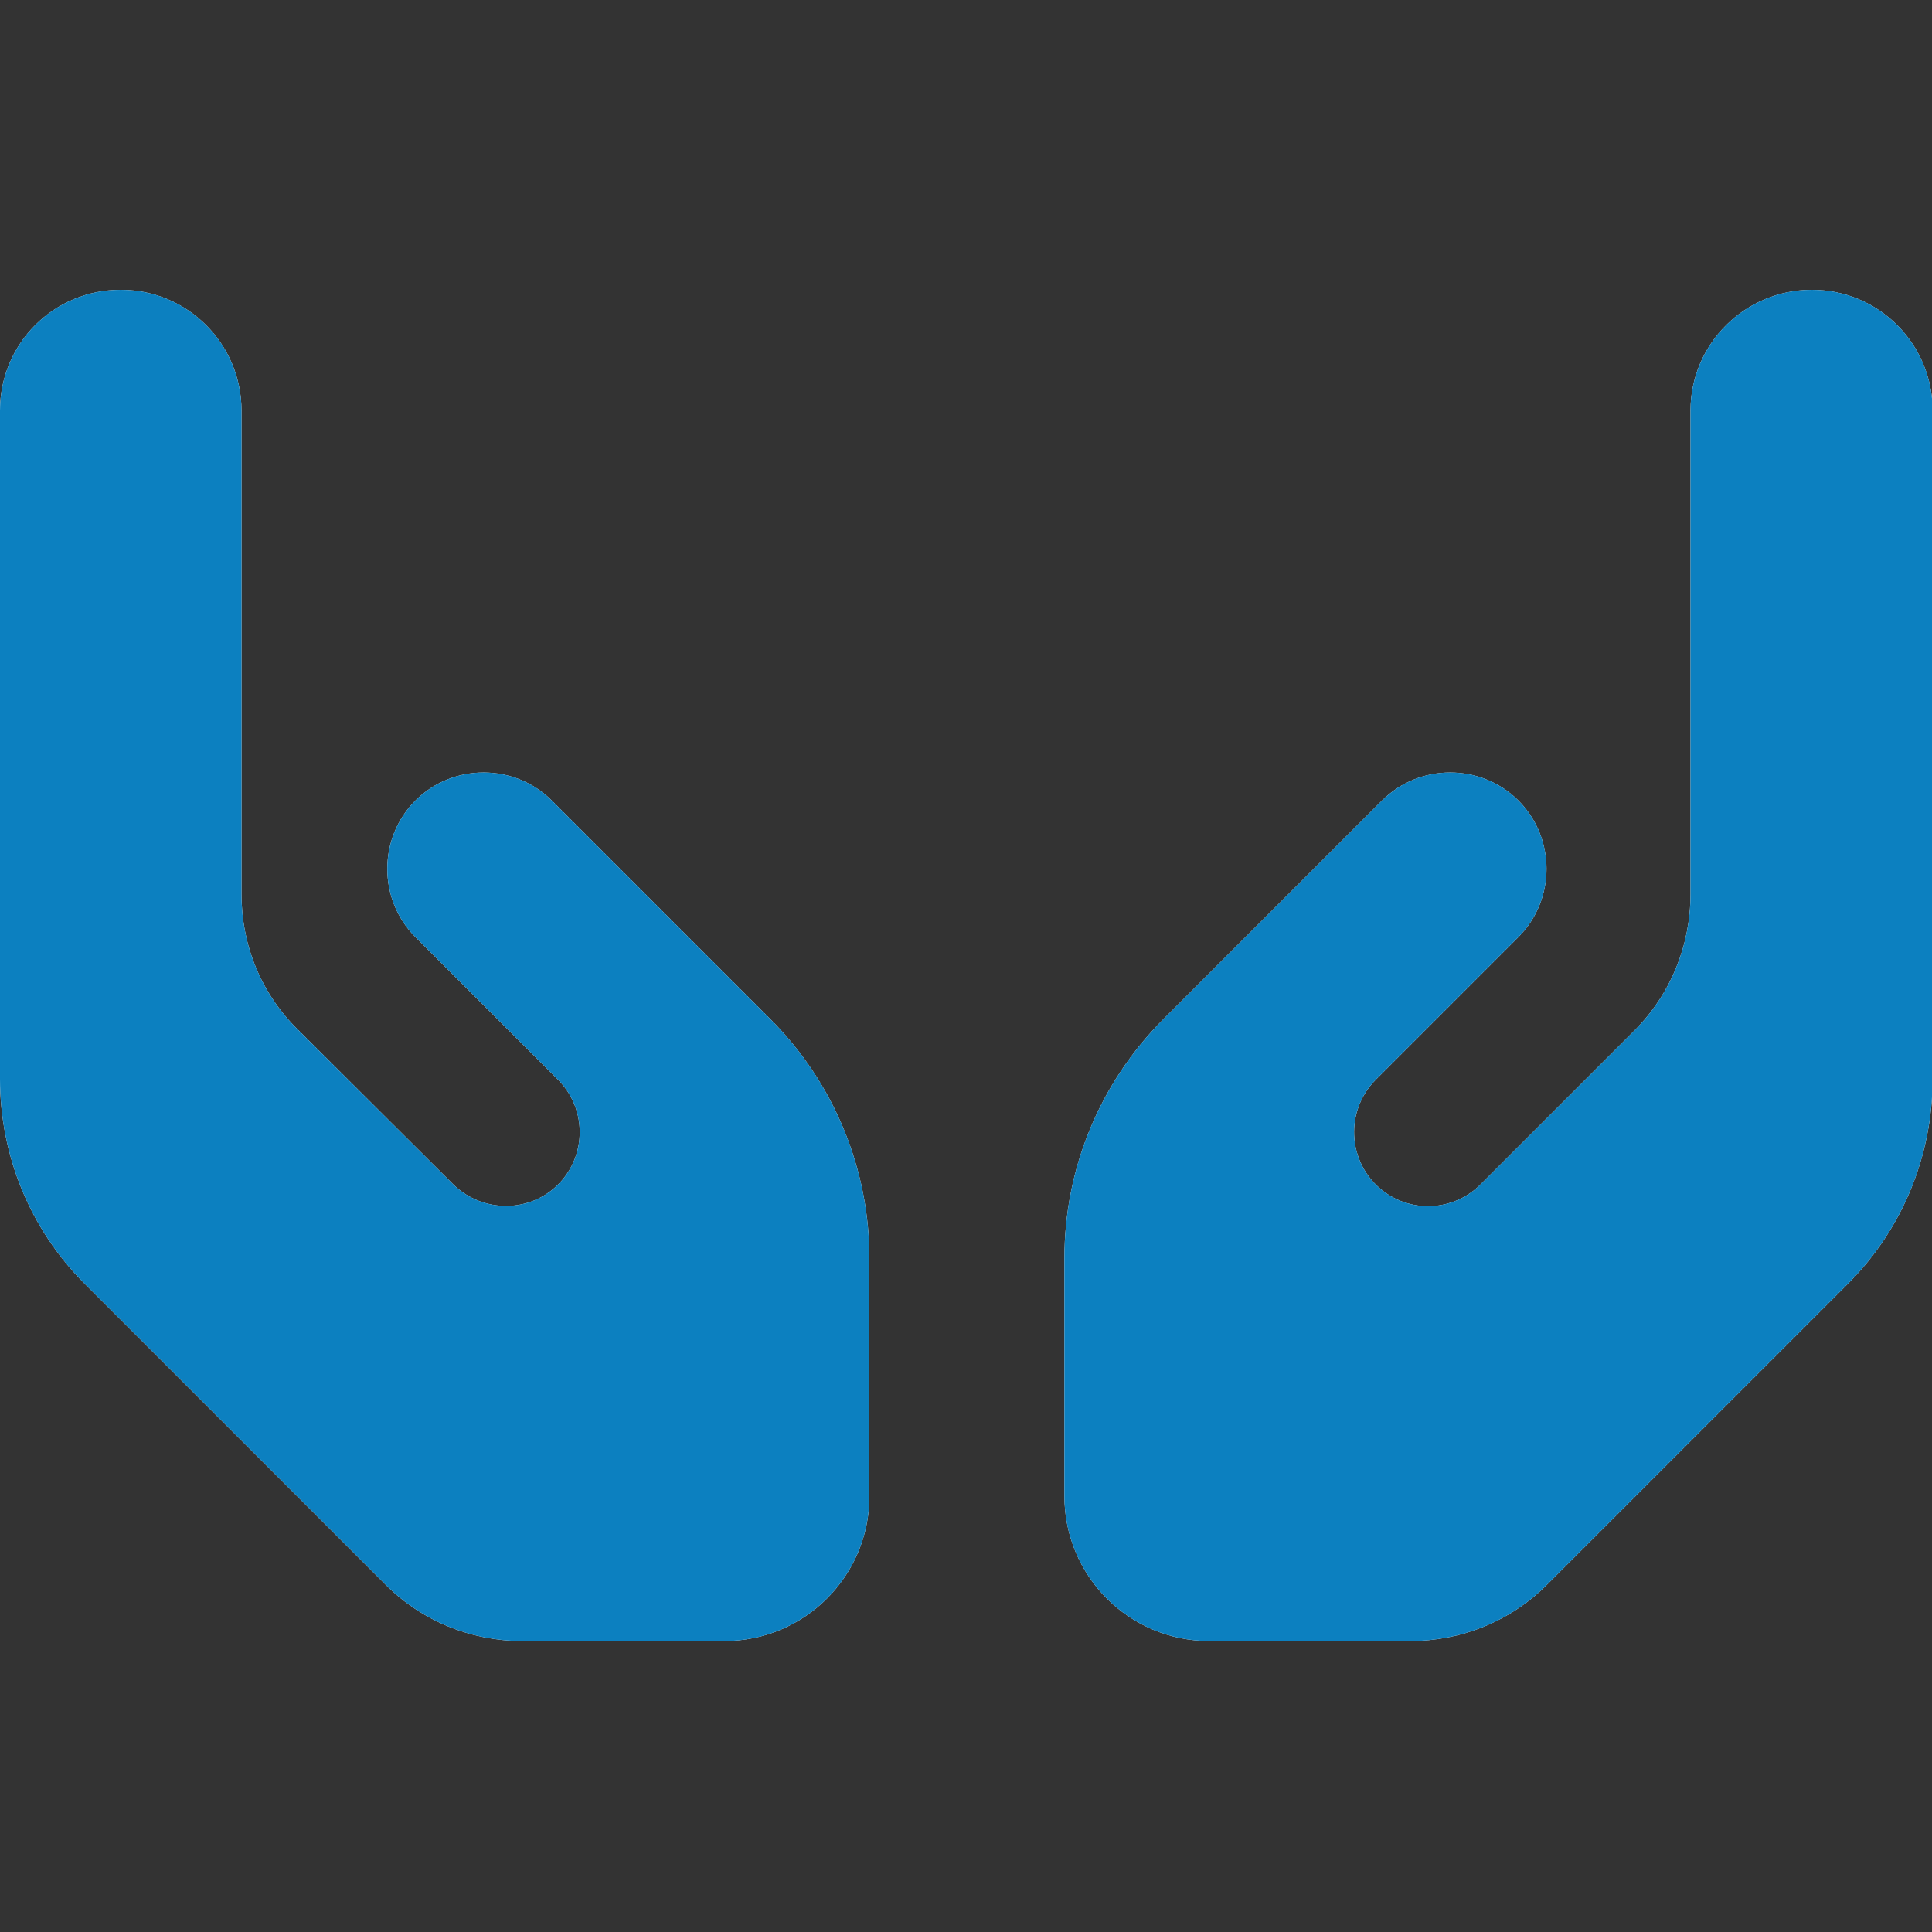
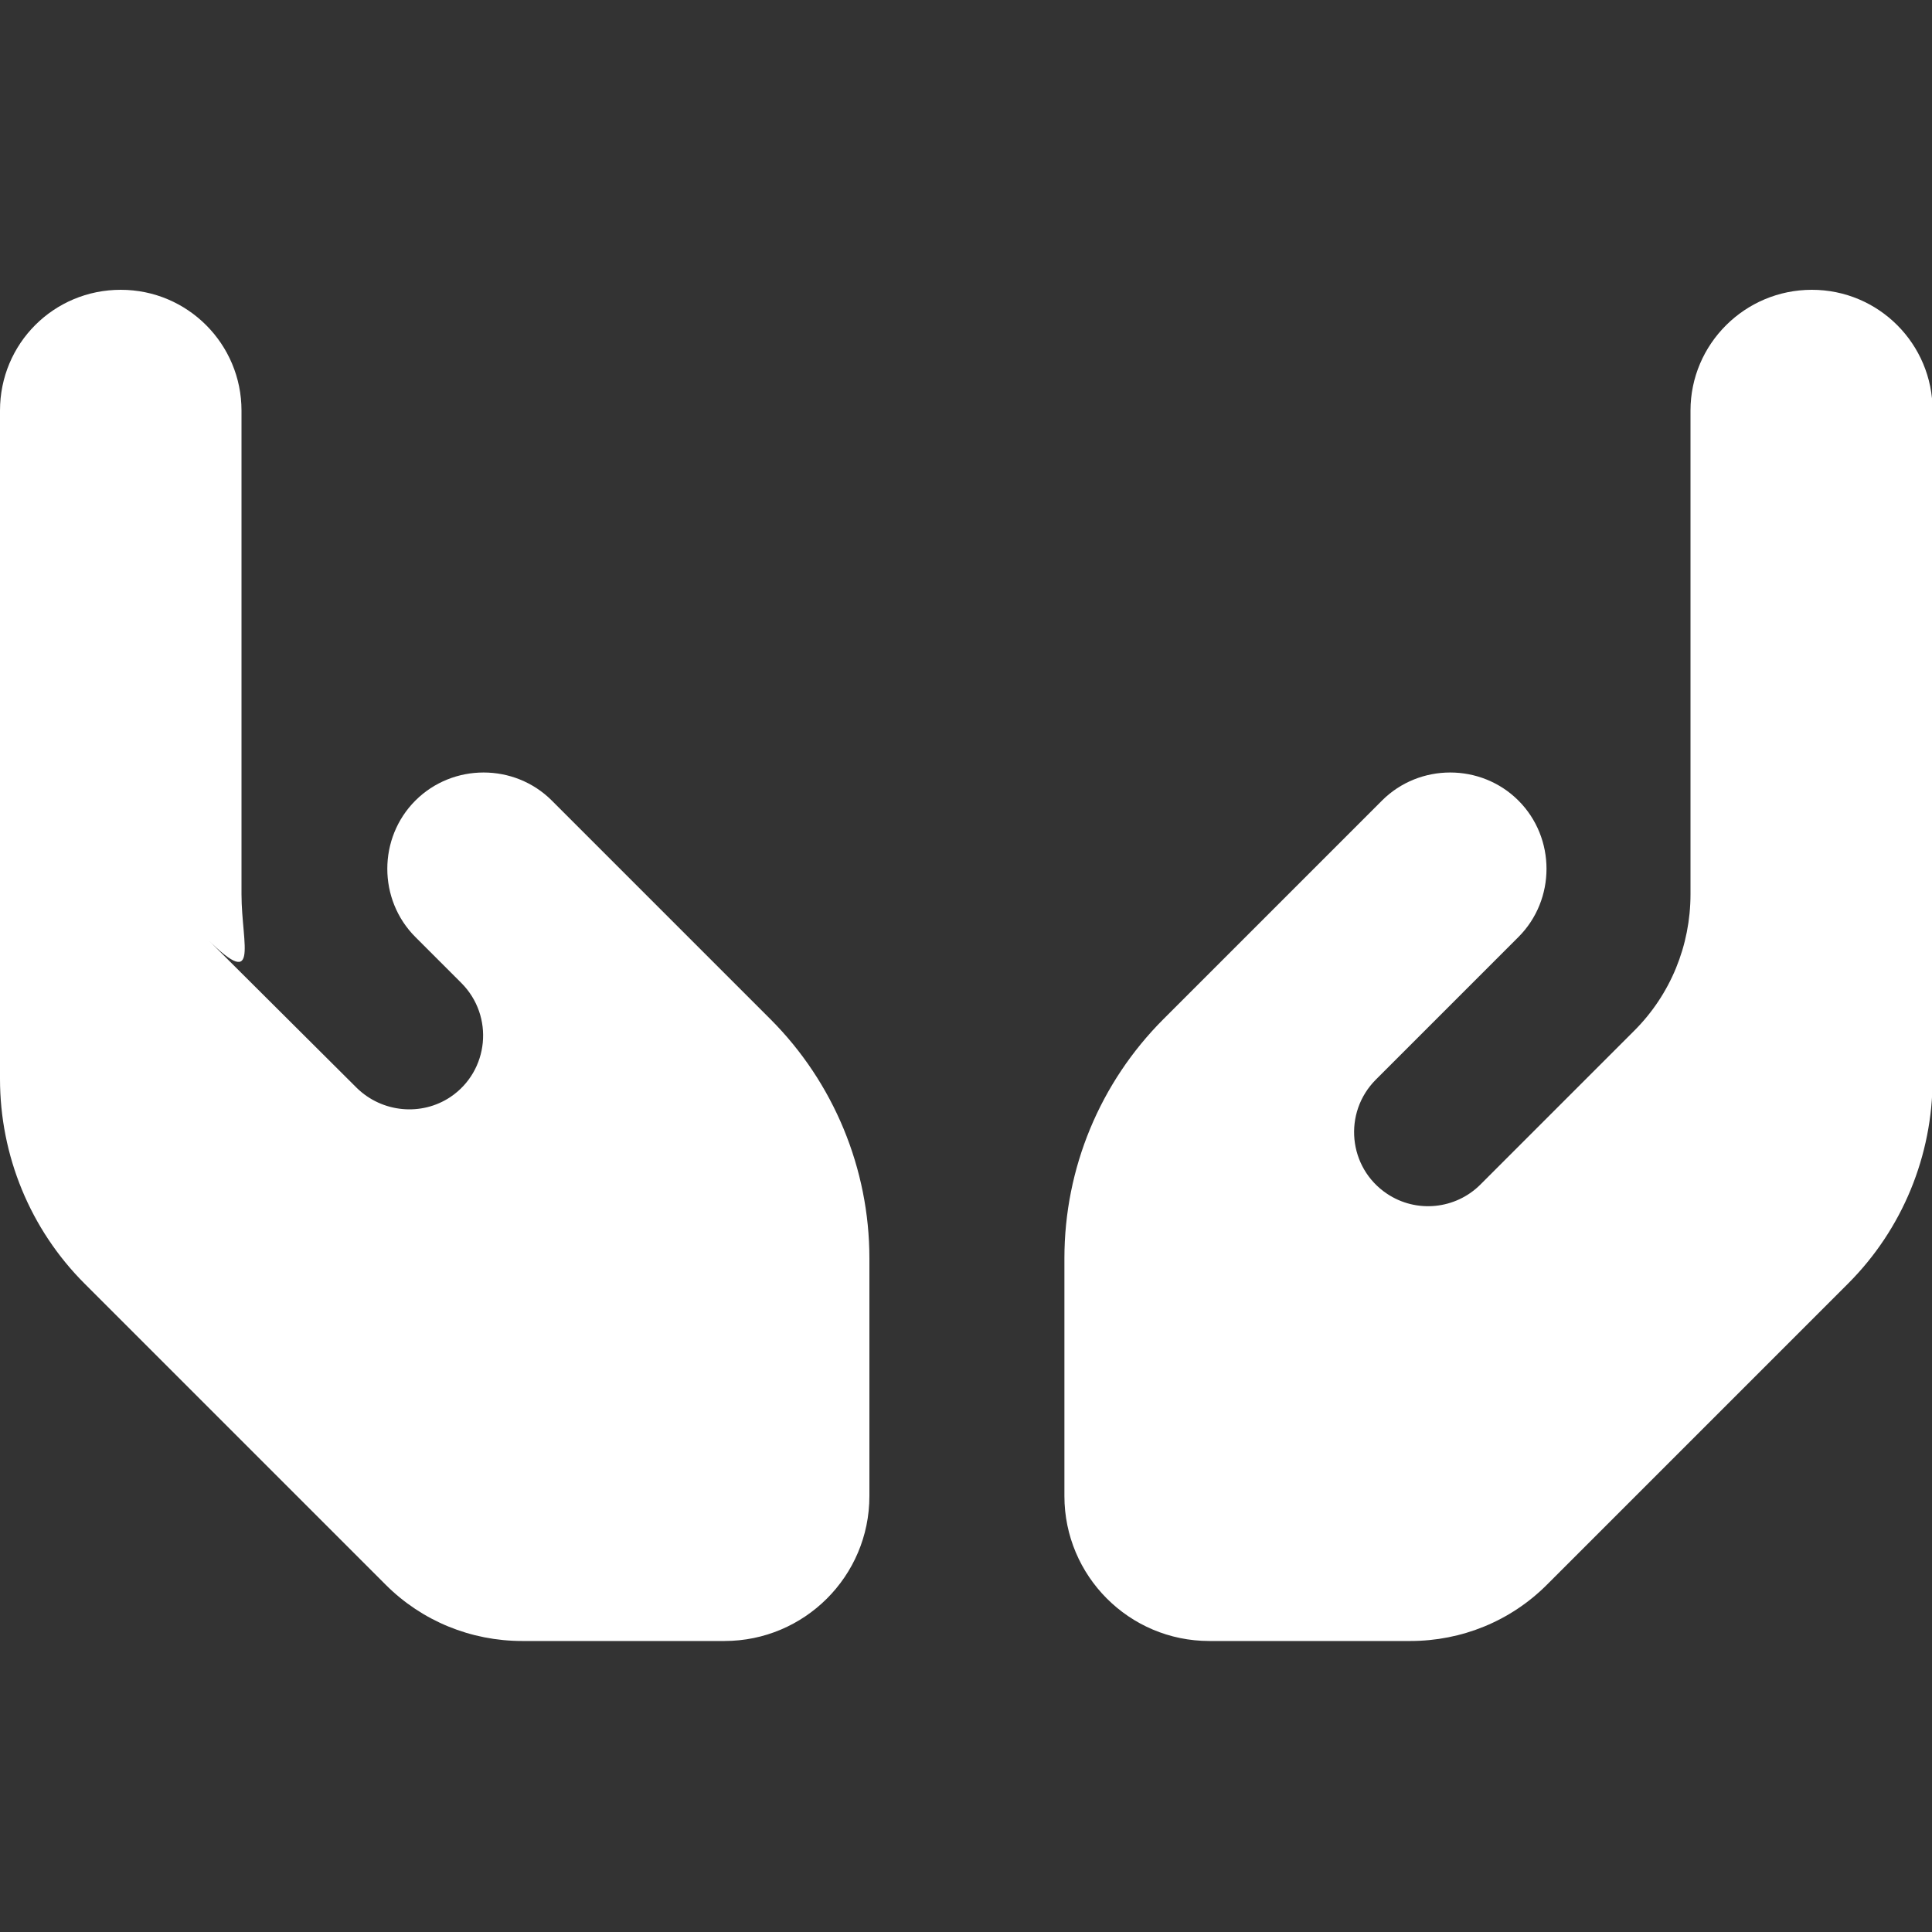
<svg xmlns="http://www.w3.org/2000/svg" version="1.1" id="Layer_1" x="0px" y="0px" viewBox="0 0 32 32" style="enable-background:new 0 0 32 32;" xml:space="preserve">
  <rect x="0" y="0" width="32" height="32" fill="#333333" stroke="none" />
  <style type="text/css">
	.st0{display:none;fill:#FFFFFF;}
	.st1{display:none;fill:#0C80C0;}
	.st2{fill:#FFFFFF;}
	.st3{fill:#0C80C0;}
</style>
-   <path class="st0" d="M10,6c0-3.31,2.69-6,6-6s6,2.69,6,6s-2.69,6-6,6S10,9.31,10,6z M15,15.5V32l-3.02-1.51  c-1.31-0.65-2.72-1.06-4.18-1.21l-6-0.6C0.78,28.58,0,27.72,0,26.69V14c0-1.11,0.89-2,2-2h1.89C7.87,12,11.74,13.23,15,15.5z M17,32  V15.5c3.26-2.27,7.13-3.5,11.11-3.5H30c1.11,0,2,0.89,2,2v12.69c0,1.02-0.78,1.89-1.8,1.99l-6,0.6c-1.45,0.14-2.87,0.56-4.17,1.21  L17,32z" />
  <path class="st1" d="M10,6c0-3.31,2.69-6,6-6s6,2.69,6,6s-2.69,6-6,6S10,9.31,10,6z M15,15.5V32l-3.02-1.51  c-1.31-0.65-2.72-1.06-4.18-1.21l-6-0.6C0.78,28.58,0,27.72,0,26.69V14c0-1.11,0.89-2,2-2h1.89C7.87,12,11.74,13.23,15,15.5z M17,32  V15.5c3.26-2.27,7.13-3.5,11.11-3.5H30c1.11,0,2,0.89,2,2v12.69c0,1.02-0.78,1.89-1.8,1.99l-6,0.6c-1.45,0.14-2.87,0.56-4.17,1.21  L17,32z" />
  <path class="st0" d="M10,0c1.11,0,2,0.89,2,2v2h8V2c0-1.11,0.89-2,2-2s2,0.89,2,2v2h3c1.66,0,3,1.34,3,3v3H2V7c0-1.66,1.34-3,3-3h3  V2C8,0.89,8.89,0,10,0z M2,12h28v17c0,1.66-1.34,3-3,3H5c-1.66,0-3-1.34-3-3V12z M6,17v2c0,0.55,0.45,1,1,1h2c0.55,0,1-0.45,1-1v-2  c0-0.55-0.45-1-1-1H7C6.45,16,6,16.45,6,17z M14,17v2c0,0.55,0.45,1,1,1h2c0.55,0,1-0.45,1-1v-2c0-0.55-0.45-1-1-1h-2  C14.45,16,14,16.45,14,17z M23,16c-0.55,0-1,0.45-1,1v2c0,0.55,0.45,1,1,1h2c0.55,0,1-0.45,1-1v-2c0-0.55-0.45-1-1-1H23z M6,25v2  c0,0.55,0.45,1,1,1h2c0.55,0,1-0.45,1-1v-2c0-0.55-0.45-1-1-1H7C6.45,24,6,24.45,6,25z M15,24c-0.55,0-1,0.45-1,1v2  c0,0.55,0.45,1,1,1h2c0.55,0,1-0.45,1-1v-2c0-0.55-0.45-1-1-1H15z M22,25v2c0,0.55,0.45,1,1,1h2c0.55,0,1-0.45,1-1v-2  c0-0.55-0.45-1-1-1h-2C22.45,24,22,24.45,22,25z" />
  <path class="st1" d="M10,0c1.11,0,2,0.89,2,2v2h8V2c0-1.11,0.89-2,2-2s2,0.89,2,2v2h3c1.66,0,3,1.34,3,3v3H2V7c0-1.66,1.34-3,3-3h3  V2C8,0.89,8.89,0,10,0z M2,12h28v17c0,1.66-1.34,3-3,3H5c-1.66,0-3-1.34-3-3V12z M6,17v2c0,0.55,0.45,1,1,1h2c0.55,0,1-0.45,1-1v-2  c0-0.55-0.45-1-1-1H7C6.45,16,6,16.45,6,17z M14,17v2c0,0.55,0.45,1,1,1h2c0.55,0,1-0.45,1-1v-2c0-0.55-0.45-1-1-1h-2  C14.45,16,14,16.45,14,17z M23,16c-0.55,0-1,0.45-1,1v2c0,0.55,0.45,1,1,1h2c0.55,0,1-0.45,1-1v-2c0-0.55-0.45-1-1-1H23z M6,25v2  c0,0.55,0.45,1,1,1h2c0.55,0,1-0.45,1-1v-2c0-0.55-0.45-1-1-1H7C6.45,24,6,24.45,6,25z M15,24c-0.55,0-1,0.45-1,1v2  c0,0.55,0.45,1,1,1h2c0.55,0,1-0.45,1-1v-2c0-0.55-0.45-1-1-1H15z M22,25v2c0,0.55,0.45,1,1,1h2c0.55,0,1-0.45,1-1v-2  c0-0.55-0.45-1-1-1h-2C22.45,24,22,24.45,22,25z" />
-   <path class="st2" d="M4,6.8c0-1.1-0.89-2-2-2s-2,0.89-2,2v2.8v3.2v5.07c0,1.27,0.5,2.49,1.4,3.39l4.99,4.99  c0.6,0.6,1.41,0.93,2.26,0.93H12c1.32,0,2.4-1.07,2.4-2.4v-3.94c0-1.48-0.59-2.91-1.64-3.96l-1.26-1.26l0,0l-0.76-0.76l-1.6-1.6  c-0.62-0.62-1.64-0.62-2.26,0s-0.62,1.64,0,2.26l1.6,1.6l0.76,0.76c0.55,0.55,0.46,1.46-0.18,1.89c-0.48,0.32-1.13,0.26-1.55-0.15  l-2.56-2.55C4.33,16.47,4,15.66,4,14.81V12.8v-4V6.8z M28,6.8v2v4v2.01c0,0.85-0.33,1.66-0.93,2.26l-2.55,2.55  c-0.41,0.41-1.06,0.48-1.55,0.15c-0.64-0.43-0.73-1.34-0.18-1.89l0.76-0.76l1.6-1.6c0.62-0.62,0.62-1.64,0-2.26s-1.64-0.62-2.26,0  l-1.6,1.6l-0.76,0.76l0,0l-1.26,1.26c-1.05,1.05-1.64,2.47-1.64,3.96v3.94c0,1.32,1.07,2.4,2.4,2.4h3.33c0.85,0,1.66-0.33,2.26-0.93  l4.99-4.99c0.9-0.9,1.4-2.12,1.4-3.39V12.8V9.6V6.8c0-1.1-0.89-2-2-2S28,5.7,28,6.8L28,6.8z" />
-   <path class="st3" d="M4,6.8c0-1.1-0.89-2-2-2s-2,0.89-2,2v2.8v3.2v5.07c0,1.27,0.5,2.49,1.4,3.39l4.99,4.99  c0.6,0.6,1.41,0.93,2.26,0.93H12c1.32,0,2.4-1.07,2.4-2.4v-3.94c0-1.48-0.59-2.91-1.64-3.96l-1.26-1.26l0,0l-0.76-0.76l-1.6-1.6  c-0.62-0.62-1.64-0.62-2.26,0s-0.62,1.64,0,2.26l1.6,1.6l0.76,0.76c0.55,0.55,0.46,1.46-0.18,1.89c-0.48,0.32-1.13,0.26-1.55-0.15  l-2.56-2.55C4.33,16.47,4,15.66,4,14.81V12.8v-4V6.8z M28,6.8v2v4v2.01c0,0.85-0.33,1.66-0.93,2.26l-2.55,2.55  c-0.41,0.41-1.06,0.48-1.55,0.15c-0.64-0.43-0.73-1.34-0.18-1.89l0.76-0.76l1.6-1.6c0.62-0.62,0.62-1.64,0-2.26s-1.64-0.62-2.26,0  l-1.6,1.6l-0.76,0.76l0,0l-1.26,1.26c-1.05,1.05-1.64,2.47-1.64,3.96v3.94c0,1.32,1.07,2.4,2.4,2.4h3.33c0.85,0,1.66-0.33,2.26-0.93  l4.99-4.99c0.9-0.9,1.4-2.12,1.4-3.39V12.8V9.6V6.8c0-1.1-0.89-2-2-2S28,5.7,28,6.8L28,6.8z" />
+   <path class="st2" d="M4,6.8c0-1.1-0.89-2-2-2s-2,0.89-2,2v2.8v3.2v5.07c0,1.27,0.5,2.49,1.4,3.39l4.99,4.99  c0.6,0.6,1.41,0.93,2.26,0.93H12c1.32,0,2.4-1.07,2.4-2.4v-3.94c0-1.48-0.59-2.91-1.64-3.96l-1.26-1.26l0,0l-0.76-0.76l-1.6-1.6  c-0.62-0.62-1.64-0.62-2.26,0s-0.62,1.64,0,2.26l0.76,0.76c0.55,0.55,0.46,1.46-0.18,1.89c-0.48,0.32-1.13,0.26-1.55-0.15  l-2.56-2.55C4.33,16.47,4,15.66,4,14.81V12.8v-4V6.8z M28,6.8v2v4v2.01c0,0.85-0.33,1.66-0.93,2.26l-2.55,2.55  c-0.41,0.41-1.06,0.48-1.55,0.15c-0.64-0.43-0.73-1.34-0.18-1.89l0.76-0.76l1.6-1.6c0.62-0.62,0.62-1.64,0-2.26s-1.64-0.62-2.26,0  l-1.6,1.6l-0.76,0.76l0,0l-1.26,1.26c-1.05,1.05-1.64,2.47-1.64,3.96v3.94c0,1.32,1.07,2.4,2.4,2.4h3.33c0.85,0,1.66-0.33,2.26-0.93  l4.99-4.99c0.9-0.9,1.4-2.12,1.4-3.39V12.8V9.6V6.8c0-1.1-0.89-2-2-2S28,5.7,28,6.8L28,6.8z" />
</svg>